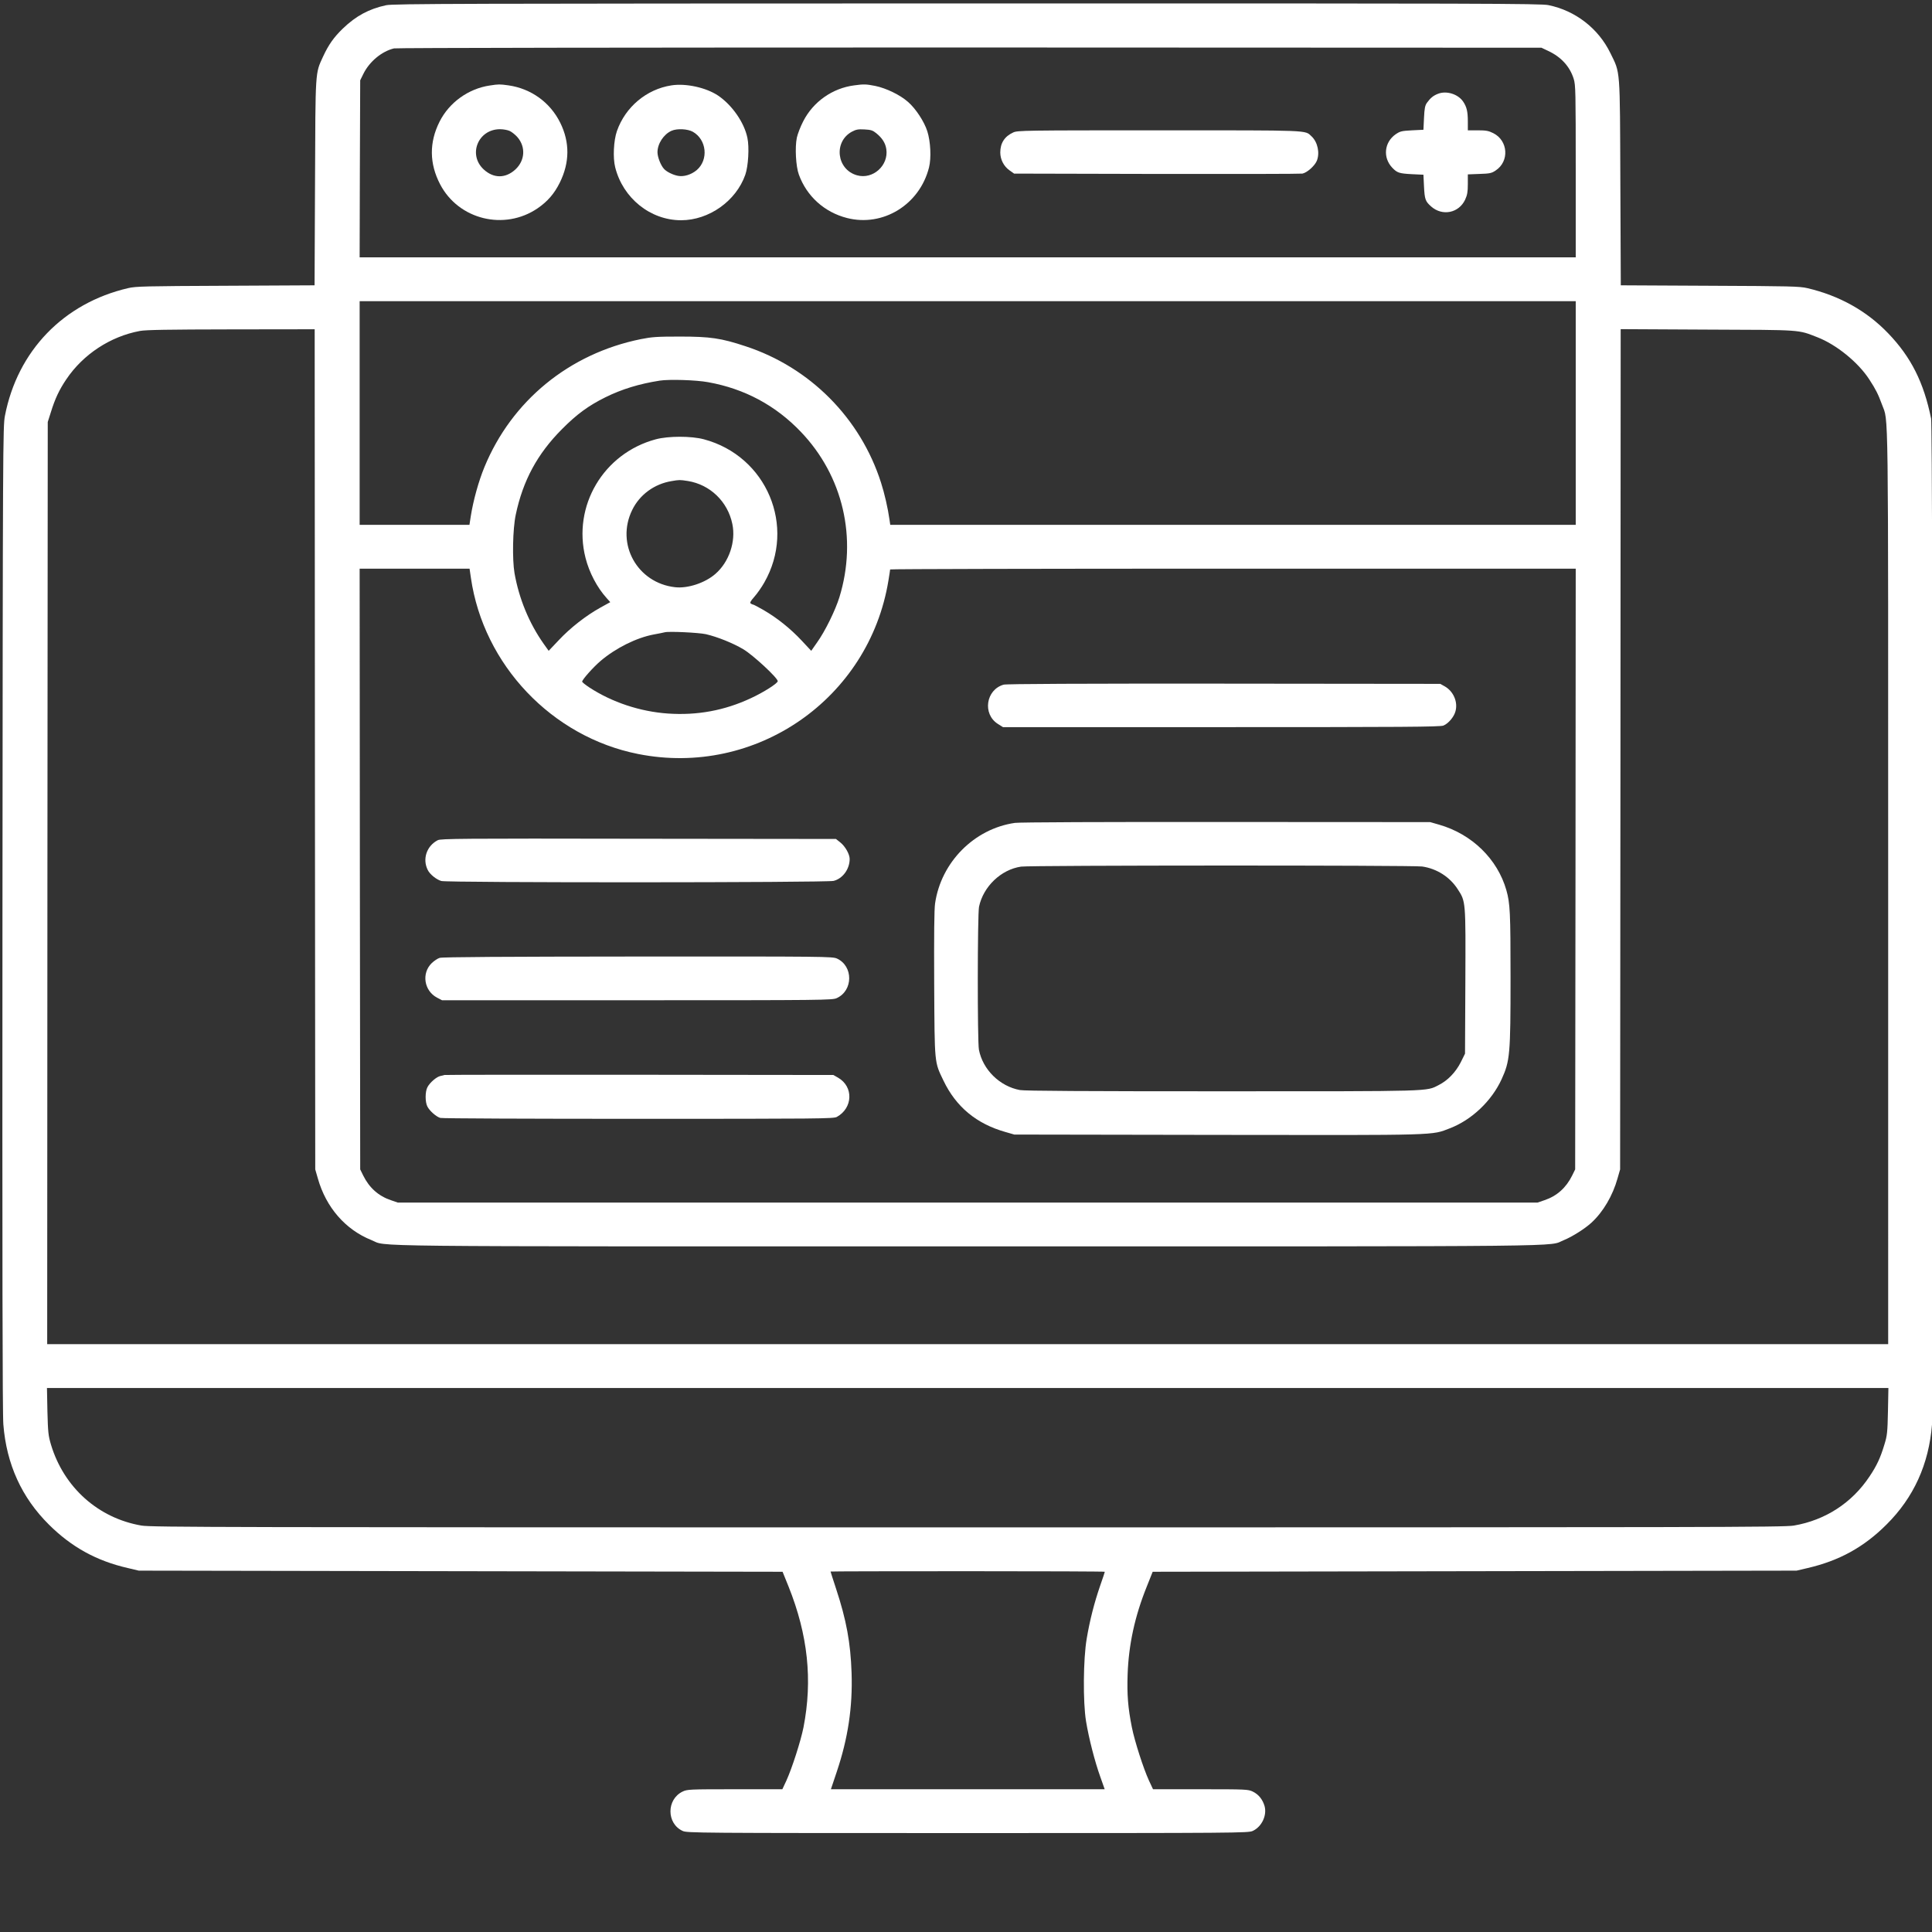
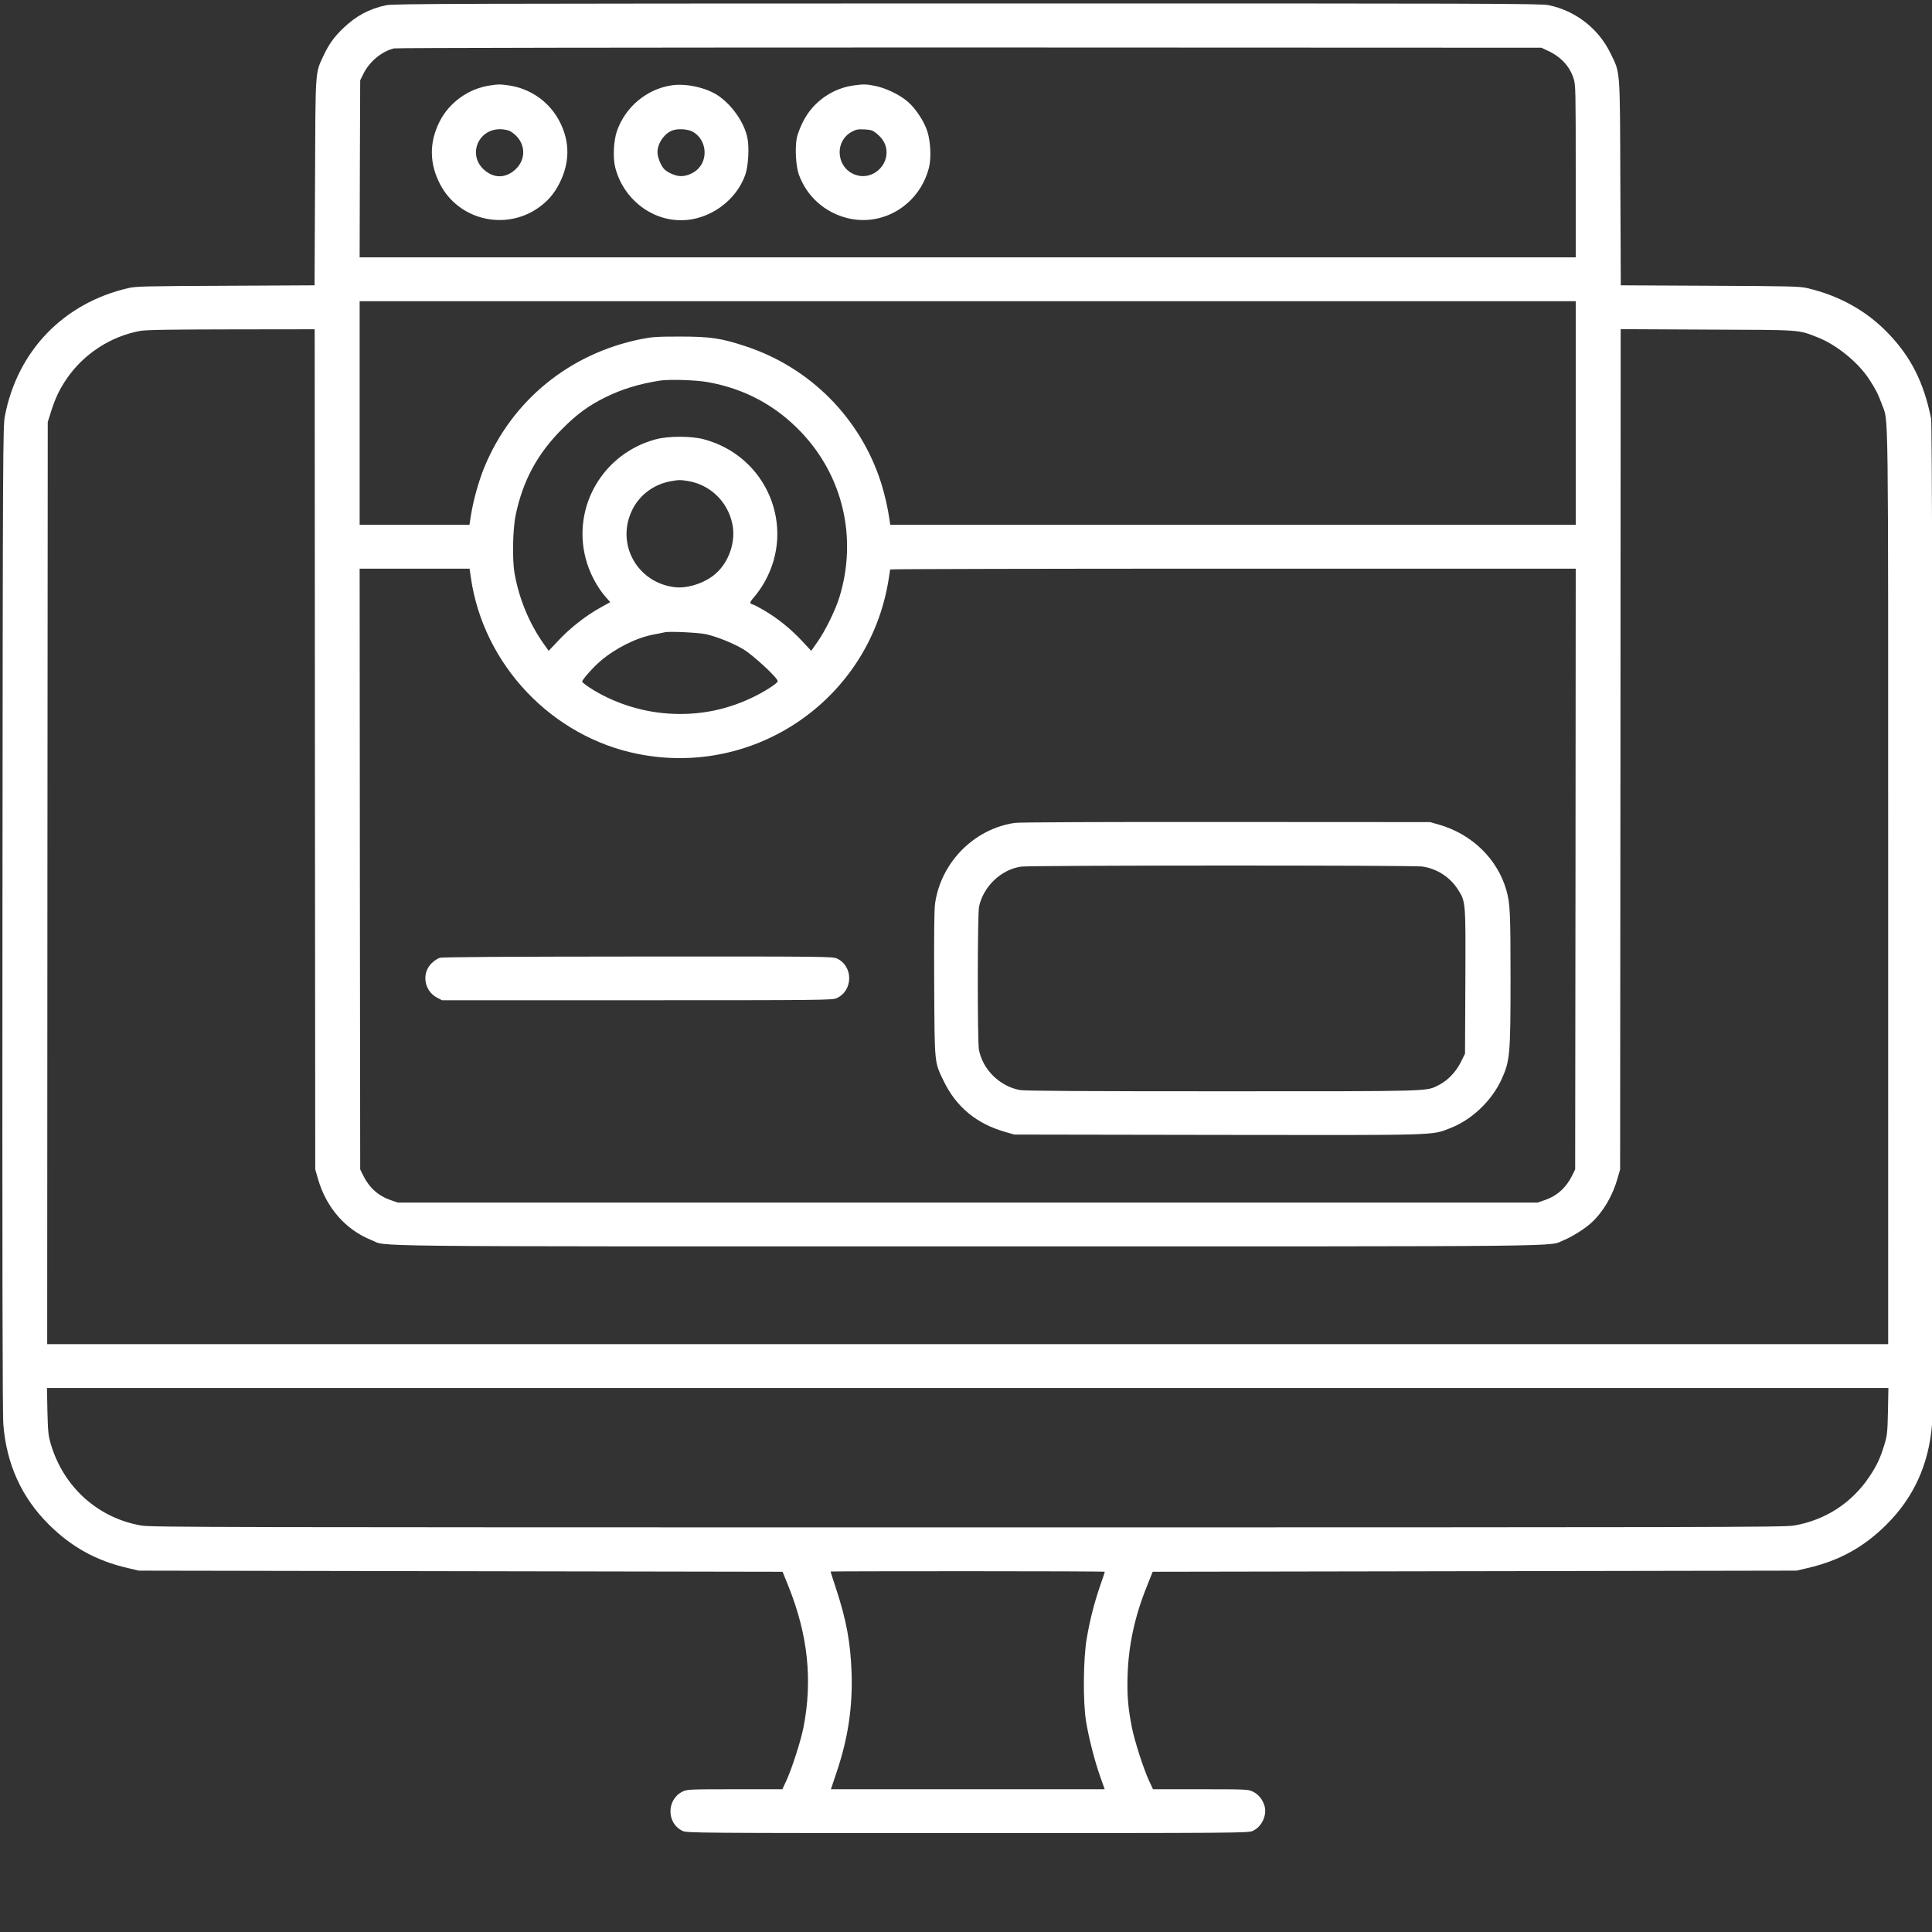
<svg xmlns="http://www.w3.org/2000/svg" xmlns:ns1="http://sodipodi.sourceforge.net/DTD/sodipodi-0.dtd" xmlns:ns2="http://www.inkscape.org/namespaces/inkscape" version="1.0" width="1920pt" height="1920pt" viewBox="0 0 1920 1920" preserveAspectRatio="xMidYMid meet" id="svg68" ns1:docname="front-icon.svg" ns2:version="1.2.2 (b0a8486541, 2022-12-01)">
  <rect x="0" y="0" width="1920" height="1920" fill="#333333" stroke="none" />
  <defs id="defs72" />
  <ns1:namedview id="namedview70" pagecolor="#ffffff" bordercolor="#000000" borderopacity="0.25" ns2:showpageshadow="2" ns2:pageopacity="0.0" ns2:pagecheckerboard="0" ns2:deskcolor="#d1d1d1" ns2:document-units="pt" showgrid="false" ns2:zoom="0.050292969" ns2:cx="-1411.7282" ns2:cy="2048" ns2:window-width="1366" ns2:window-height="445" ns2:window-x="0" ns2:window-y="120" ns2:window-maximized="0" ns2:current-layer="g66" />
  <g transform="translate(0,1920) scale(0.1,-0.1)" fill="#FFFFFF" stroke="none" id="g66">
    <path d="m 3836.545,19147.964 c -167.542,-35.742 -299.342,-106.109 -428.907,-231.207 -90.473,-87.122 -142.969,-161.957 -197.7,-280.354 -78.186,-170.893 -74.835,-122.863 -79.303,-1253.213 l -4.468,-1018.656 -884.621,-4.467 c -795.266,-3.351 -893.557,-5.585 -968.393,-23.456 C 630.909,16186.94 174.078,15713.355 48.98,15067.76 c -20.105,-101.643 -21.222,-292.64 -24.573,-4992.75 -2.234,-3347.488 0,-4932.435 8.936,-5031.843 31.274,-394.282 182.062,-726.015 452.363,-994.082 224.506,-223.389 472.468,-360.774 785.213,-432.258 l 108.344,-25.69 3198.934,-5.585 3198.934,-5.585 59.198,-146.32 c 193.232,-482.521 240.143,-930.416 148.554,-1400.651 -27.924,-138.501 -113.928,-405.452 -169.776,-528.316 l -40.21,-86.005 h -471.351 c -456.831,0 -473.585,-1.117 -520.497,-23.456 -160.84,-78.186 -159.723,-317.213 1.117,-390.931 44.678,-20.105 135.15,-21.222 2832.576,-21.222 2697.426,0 2787.898,1.117 2832.576,21.222 90.473,41.327 144.086,156.372 117.279,249.079 -20.105,65.9 -59.198,113.928 -116.162,141.852 -46.911,22.339 -63.666,23.456 -520.497,23.456 h -471.351 l -40.21,86.005 c -55.848,121.747 -141.852,389.814 -169.776,528.316 -39.093,195.466 -49.146,327.265 -42.444,524.965 10.053,297.108 71.485,579.695 189.88,873.452 l 59.199,148.554 3198.934,5.585 3200.051,5.585 109.461,25.69 c 312.746,72.602 558.473,206.635 784.097,432.258 270.3,268.067 421.088,599.8 452.363,994.082 17.871,220.038 8.936,9906.197 -8.936,9996.671 -72.602,358.539 -198.817,610.969 -426.674,847.761 -214.453,223.39 -484.754,374.177 -804.201,449.013 -75.952,17.871 -172.009,20.105 -968.392,23.456 l -884.622,4.467 -4.467,1018.656 c -4.468,1156.039 1.117,1084.555 -99.408,1290.072 -119.514,244.612 -347.371,421.089 -615.438,475.82 -77.07,15.637 -632.192,17.871 -5779.081,16.754 -5011.738,-1.117 -5703.128,-2.234 -5772.378,-17.872 z m 11548.108,-453.479 c 129.566,-60.315 215.571,-154.139 254.663,-278.12 18.989,-62.549 20.106,-121.747 20.106,-920.363 v -853.348 H 9616.742 3574.062 l 2.234,880.154 3.351,879.037 31.274,63.665 c 60.315,122.865 183.179,224.507 304.926,253.547 25.69,5.585 2326.599,8.936 5723.233,8.936 l 5679.673,-2.234 z m 274.769,-3598.801 V 13984.322 H 12253.853 8847.166 l -7.819,53.613 c -15.637,111.694 -49.146,258.015 -83.771,365.241 -204.401,641.128 -705.91,1145.988 -1347.037,1355.974 -242.377,80.42 -350.721,96.057 -651.18,96.057 -230.091,0 -278.12,-3.351 -389.814,-25.689 -710.378,-144.087 -1282.254,-612.087 -1553.672,-1272.203 -58.081,-140.735 -110.578,-331.733 -135.15,-485.871 l -13.403,-87.122 h -545.07 -546.187 v 1111.362 1111.361 H 9616.742 15659.422 Z M 3129.518,11753.78 l 3.351,-4175.145 25.69,-89.356 c 81.537,-288.172 273.652,-509.327 532.784,-613.203 168.659,-67.017 -292.64,-62.549 5925.4,-62.549 6218.041,0 5756.742,-4.468 5925.401,62.549 80.42,32.391 209.985,113.928 274.768,174.244 115.046,106.11 209.986,266.95 258.015,438.96 l 25.689,89.356 3.352,4175.145 2.233,4175.145 863.4,-4.467 c 948.288,-3.351 895.791,0 1091.256,-75.953 187.647,-72.602 406.569,-249.079 517.147,-421.089 62.549,-96.057 87.122,-144.085 125.097,-247.962 65.9,-183.179 61.432,154.139 61.432,-4792.816 V 5841.783 H 9616.742 468.952 l 2.234,4582.831 3.351,4581.713 31.274,98.292 c 41.327,134.033 83.771,223.39 154.139,327.265 167.542,247.962 436.726,424.44 730.483,479.171 59.198,11.168 282.587,14.52 906.961,15.636 l 829.891,1.117 z m 3908.195,3647.947 c 360.774,-64.783 670.168,-230.091 921.481,-493.69 418.855,-437.844 562.941,-1056.632 383.113,-1641.912 -40.21,-130.682 -142.969,-340.668 -223.389,-452.363 l -56.964,-81.537 -94.94,101.642 c -111.695,119.514 -244.611,225.624 -377.528,302.692 -52.496,30.159 -99.408,54.731 -103.876,54.731 -4.468,0 -14.52,4.468 -23.456,10.053 -12.286,7.818 -5.585,22.338 34.625,68.133 27.924,31.275 72.602,94.94 98.291,140.735 319.447,557.356 24.573,1257.682 -599.8,1424.107 -125.098,33.509 -352.955,33.509 -478.053,0 -520.497,-139.618 -829.891,-663.466 -698.091,-1179.495 36.859,-145.203 115.045,-293.757 208.869,-397.633 l 36.859,-41.327 -97.174,-53.614 c -145.203,-80.42 -301.575,-203.283 -414.387,-323.914 l -100.525,-106.11 -50.263,70.367 c -144.086,204.402 -244.611,447.896 -289.289,701.443 -23.456,137.385 -17.871,440.077 12.286,580.812 71.485,339.552 214.454,604.268 459.065,849.996 147.437,148.554 261.365,232.326 432.258,317.213 163.074,80.42 333.967,132.916 539.485,165.308 92.707,14.52 361.891,6.702 481.404,-15.637 z m -202.167,-981.796 c 221.155,-35.742 396.516,-204.402 442.311,-426.674 36.859,-174.243 -32.391,-378.644 -167.542,-495.924 -102.759,-90.473 -275.886,-147.437 -402.101,-132.917 -375.294,42.444 -590.865,430.025 -425.557,767.343 73.719,151.905 220.038,259.132 390.931,287.055 78.186,13.404 81.537,13.404 161.957,1.117 z m -2155.706,-962.808 c 125.098,-864.516 805.318,-1580.479 1662.016,-1750.255 1169.443,-232.324 2295.325,548.421 2487.439,1724.565 8.936,55.848 16.754,103.877 16.754,109.462 0,4.467 1533.567,7.818 3406.686,7.818 h 3406.687 l -2.234,-2984.48 -3.35,-2985.598 -30.158,-61.432 c -60.316,-121.747 -151.905,-203.284 -274.769,-244.611 l -68.134,-23.456 H 9616.742 3952.707 l -68.134,23.456 c -122.864,41.327 -214.454,122.864 -274.769,244.611 l -30.158,61.432 -3.351,2985.598 -2.234,2984.48 h 546.187 546.187 z m 2335.535,-559.59 c 111.695,-25.689 268.067,-88.239 369.709,-148.554 97.174,-56.964 344.019,-285.939 344.019,-318.329 0,-21.223 -139.618,-110.578 -268.067,-169.777 -260.248,-121.747 -532.783,-172.009 -823.189,-151.904 -275.886,18.988 -555.122,111.694 -780.745,259.131 -39.093,25.69 -71.485,51.38 -71.485,58.082 0,20.105 112.812,146.32 184.296,206.635 148.554,126.215 354.072,228.974 524.965,261.365 49.146,8.936 99.408,18.989 111.695,22.339 43.561,11.17 336.201,-3.35 408.802,-18.988 z M 18762.299,5174.966 c -4.468,-211.103 -7.819,-241.26 -34.625,-328.382 -40.21,-134.034 -75.952,-211.103 -148.554,-319.447 -174.244,-262.482 -438.96,-434.492 -751.706,-488.106 -96.057,-16.754 -799.733,-17.871 -8210.672,-17.871 -7402.003,0 -8114.615,1.117 -8210.672,17.871 -430.024,73.719 -770.693,378.645 -899.142,803.085 -26.807,91.59 -30.158,120.63 -35.742,332.85 l -4.468,231.208 H 9616.742 18766.767 Z M 10979.417,3579.967 c 0,-3.351 -20.105,-64.783 -45.795,-137.385 -59.199,-172.01 -102.759,-341.786 -134.034,-527.199 -34.625,-202.167 -37.975,-629.958 -6.701,-820.956 27.923,-169.776 87.121,-399.867 140.735,-549.538 l 44.678,-126.215 H 9617.859 8257.418 l 59.198,176.478 c 110.578,329.499 157.489,638.893 146.32,979.562 -10.053,299.342 -51.38,524.965 -154.139,836.593 -30.158,91.59 -54.73,168.659 -54.73,170.893 0,2.234 613.203,3.351 1362.675,3.351 749.471,0 1362.675,-2.234 1362.675,-5.585 z" id="path44" style="fill:#ffffff;stroke-width:1.117" />
    <path d="m 4868.603,18350.465 c -213.337,-31.274 -404.335,-168.659 -500.392,-359.657 -103.876,-206.634 -101.642,-416.621 5.585,-622.139 183.179,-351.838 638.893,-463.533 968.392,-239.026 99.408,68.133 166.425,145.202 221.155,255.78 98.291,198.817 100.525,399.867 4.468,594.216 -99.408,202.167 -289.289,339.552 -513.795,371.943 -88.239,12.286 -98.291,12.286 -185.413,-1.117 z m 197.699,-452.363 c 21.222,-10.053 55.847,-37.976 77.069,-62.55 82.654,-97.173 73.719,-231.207 -21.222,-319.445 -98.291,-90.474 -216.688,-90.474 -314.979,0 -158.606,146.319 -56.964,398.749 160.84,399.866 33.508,0 77.069,-7.819 98.291,-17.871 z" id="path46" style="fill:#ffffff;stroke-width:1.117" />
    <path d="m 6672.472,18351.582 c -246.845,-37.976 -457.948,-214.454 -541.719,-454.598 -32.392,-92.705 -41.327,-265.832 -16.754,-360.772 77.069,-306.044 349.604,-524.966 654.531,-524.966 277.003,0 546.187,190.999 637.776,451.247 30.157,84.887 41.327,274.769 21.222,367.475 -31.274,153.021 -153.022,327.265 -292.64,421.088 -119.513,79.304 -319.447,122.865 -462.416,100.526 z m 213.337,-461.299 c 137.384,-78.186 157.489,-278.119 37.976,-380.878 -53.613,-44.678 -127.332,-68.135 -185.413,-56.965 -50.263,8.935 -113.928,40.21 -139.618,69.25 -32.391,34.627 -64.783,118.397 -64.783,165.309 0,84.888 61.432,178.712 139.618,213.337 54.73,24.573 160.84,18.988 212.22,-10.053 z" id="path48" style="fill:#ffffff;stroke-width:1.117" />
    <path d="m 8488.626,18351.582 c -215.571,-27.924 -406.568,-161.957 -505.977,-356.306 -27.924,-53.613 -55.847,-127.332 -63.666,-163.074 -20.105,-96.058 -10.053,-285.938 20.105,-367.475 78.186,-215.571 254.664,-374.177 478.053,-431.142 358.54,-91.589 722.664,132.917 815.371,502.627 23.456,93.823 15.637,255.78 -16.754,358.539 -30.158,96.057 -115.046,225.623 -192.115,292.64 -78.186,69.25 -216.688,136.267 -325.031,158.607 -91.59,17.87 -112.812,18.987 -209.986,5.584 z m 220.038,-475.819 c 58.081,-46.912 90.473,-97.174 99.408,-157.489 24.573,-163.075 -134.034,-304.927 -291.523,-260.249 -203.284,56.964 -234.559,333.967 -50.263,433.375 42.444,22.339 62.549,25.689 125.098,22.339 63.666,-3.351 81.537,-8.935 117.279,-37.976 z" id="path50" style="fill:#ffffff;stroke-width:1.117" />
-     <path d="m 14293.396,18268.928 c -48.028,-17.872 -77.068,-41.327 -112.811,-90.472 -18.988,-27.925 -24.573,-54.731 -29.041,-150.788 l -5.585,-117.28 -113.928,-5.584 c -102.759,-5.585 -117.279,-8.936 -161.957,-39.093 -113.929,-79.304 -129.565,-232.326 -33.508,-332.851 48.028,-50.262 68.133,-56.963 192.115,-63.665 l 117.278,-5.585 5.585,-117.28 c 6.702,-128.449 13.404,-147.437 71.485,-198.817 111.695,-98.29 274.769,-64.782 337.318,68.135 21.221,46.912 26.806,75.952 26.806,155.255 v 96.057 l 115.046,4.468 c 103.876,3.351 120.63,6.702 161.958,34.626 137.383,90.473 123.98,297.107 -24.574,370.825 -46.911,23.457 -71.484,27.925 -154.138,27.925 h -98.292 v 87.122 c 0,99.407 -11.168,146.319 -46.911,198.815 -50.263,73.719 -163.074,109.462 -246.846,78.187 z" id="path52" style="fill:#ffffff;stroke-width:1.117" />
-     <path d="m 10069.105,17883.581 c -86.004,-39.092 -128.448,-106.109 -128.448,-198.816 0,-70.368 35.742,-138.501 91.589,-177.595 l 45.795,-32.391 1414.055,-3.351 c 777.394,-1.116 1430.808,0 1450.913,3.351 45.794,8.936 120.63,74.836 142.969,126.215 32.391,78.186 8.935,187.647 -52.497,244.612 -68.133,62.548 10.053,59.198 -1514.579,59.198 -1343.687,0 -1407.353,-1.118 -1449.797,-21.223 z" id="path54" style="fill:#ffffff;stroke-width:1.117" />
-     <path d="m 9974.165,12396.024 c -176.478,-50.262 -212.22,-291.523 -58.081,-389.814 l 51.38,-32.392 H 12137.69 c 1798.284,0 2176.928,2.235 2207.086,15.638 49.145,20.105 104.993,86.005 119.514,141.852 25.689,92.707 -20.105,197.699 -104.994,246.845 l -45.795,25.69 -2150.121,2.234 c -1405.119,1.117 -2163.525,-2.234 -2189.215,-10.053 z" id="path56" style="fill:#ffffff;stroke-width:1.117" />
    <path d="m 10085.86,11022.18 c -404.335,-58.081 -733.834,-390.931 -793.032,-799.733 -8.935,-58.082 -11.169,-313.862 -8.935,-800.851 4.468,-805.318 1.117,-770.693 92.707,-961.691 125.098,-260.248 327.265,-427.791 614.321,-509.327 l 89.356,-25.69 2021.673,-3.351 c 2226.074,-3.351 2121.081,-5.585 2307.611,65.9 216.688,83.771 413.27,270.301 512.678,485.872 83.772,183.179 89.356,247.962 89.356,1010.836 0,647.829 -4.468,738.302 -41.327,868.984 -88.239,309.394 -341.786,557.356 -667.933,651.18 l -89.357,25.69 -2027.257,1.116 c -1207.419,1.118 -2056.298,-2.233 -2099.859,-8.935 z m 4047.813,-433.375 c 145.203,-21.222 274.77,-103.876 352.955,-225.623 80.42,-122.865 79.303,-117.28 75.953,-919.247 l -3.351,-714.846 -42.444,-86.005 c -50.263,-98.291 -128.448,-180.945 -220.038,-226.74 -125.099,-63.666 -40.21,-61.432 -2151.24,-61.432 -1353.738,0 -1963.591,3.351 -2009.386,12.286 -201.05,36.859 -369.709,203.284 -407.685,400.984 -15.637,84.888 -14.52,1344.803 1.117,1420.756 42.444,201.05 218.922,369.709 417.738,398.749 97.174,13.403 3890.324,14.52 3986.381,1.117 z" id="path58" style="fill:#ffffff;stroke-width:1.117" />
-     <path d="m 4350.34,10850.17 c -110.578,-56.964 -154.138,-187.647 -99.408,-295.991 21.222,-43.56 87.122,-96.057 135.15,-109.46 62.549,-17.871 3828.892,-16.755 3898.143,1.117 90.473,22.338 159.723,117.28 159.723,217.805 0,46.912 -43.561,125.097 -92.707,164.19 l -43.561,34.626 -1961.358,2.234 c -1760.307,3.35 -1965.825,1.117 -1995.983,-14.521 z" id="path60" style="fill:#ffffff;stroke-width:1.117" />
    <path d="m 4369.328,9680.728 c -20.105,-5.585 -55.847,-30.158 -79.303,-52.497 -102.759,-100.525 -75.952,-274.769 53.613,-342.903 l 49.146,-25.69 H 6331.803 c 1857.482,0 1941.253,1.117 1983.697,21.222 164.191,74.835 165.308,318.329 2.234,393.166 -45.795,20.105 -102.759,21.222 -1979.229,20.105 -1321.348,-1.118 -1943.487,-4.468 -1969.176,-13.403 z" id="path62" style="fill:#ffffff;stroke-width:1.117" />
-     <path d="m 4417.357,8516.87 c -5.585,-2.234 -24.573,-6.702 -41.327,-10.053 -39.093,-8.936 -104.993,-65.9 -128.449,-111.695 -23.456,-44.678 -23.456,-147.437 0,-192.115 22.339,-43.561 88.239,-101.642 128.449,-112.812 16.754,-5.585 902.493,-8.935 1968.06,-8.935 1792.699,0 1940.136,1.117 1972.527,18.988 159.723,88.239 167.542,300.459 12.287,389.814 l -46.912,26.807 -1926.732,2.234 c -1059.982,1.117 -1931.2,0 -1937.902,-2.234 z" id="path64" style="fill:#ffffff;stroke-width:1.117" />
  </g>
</svg>